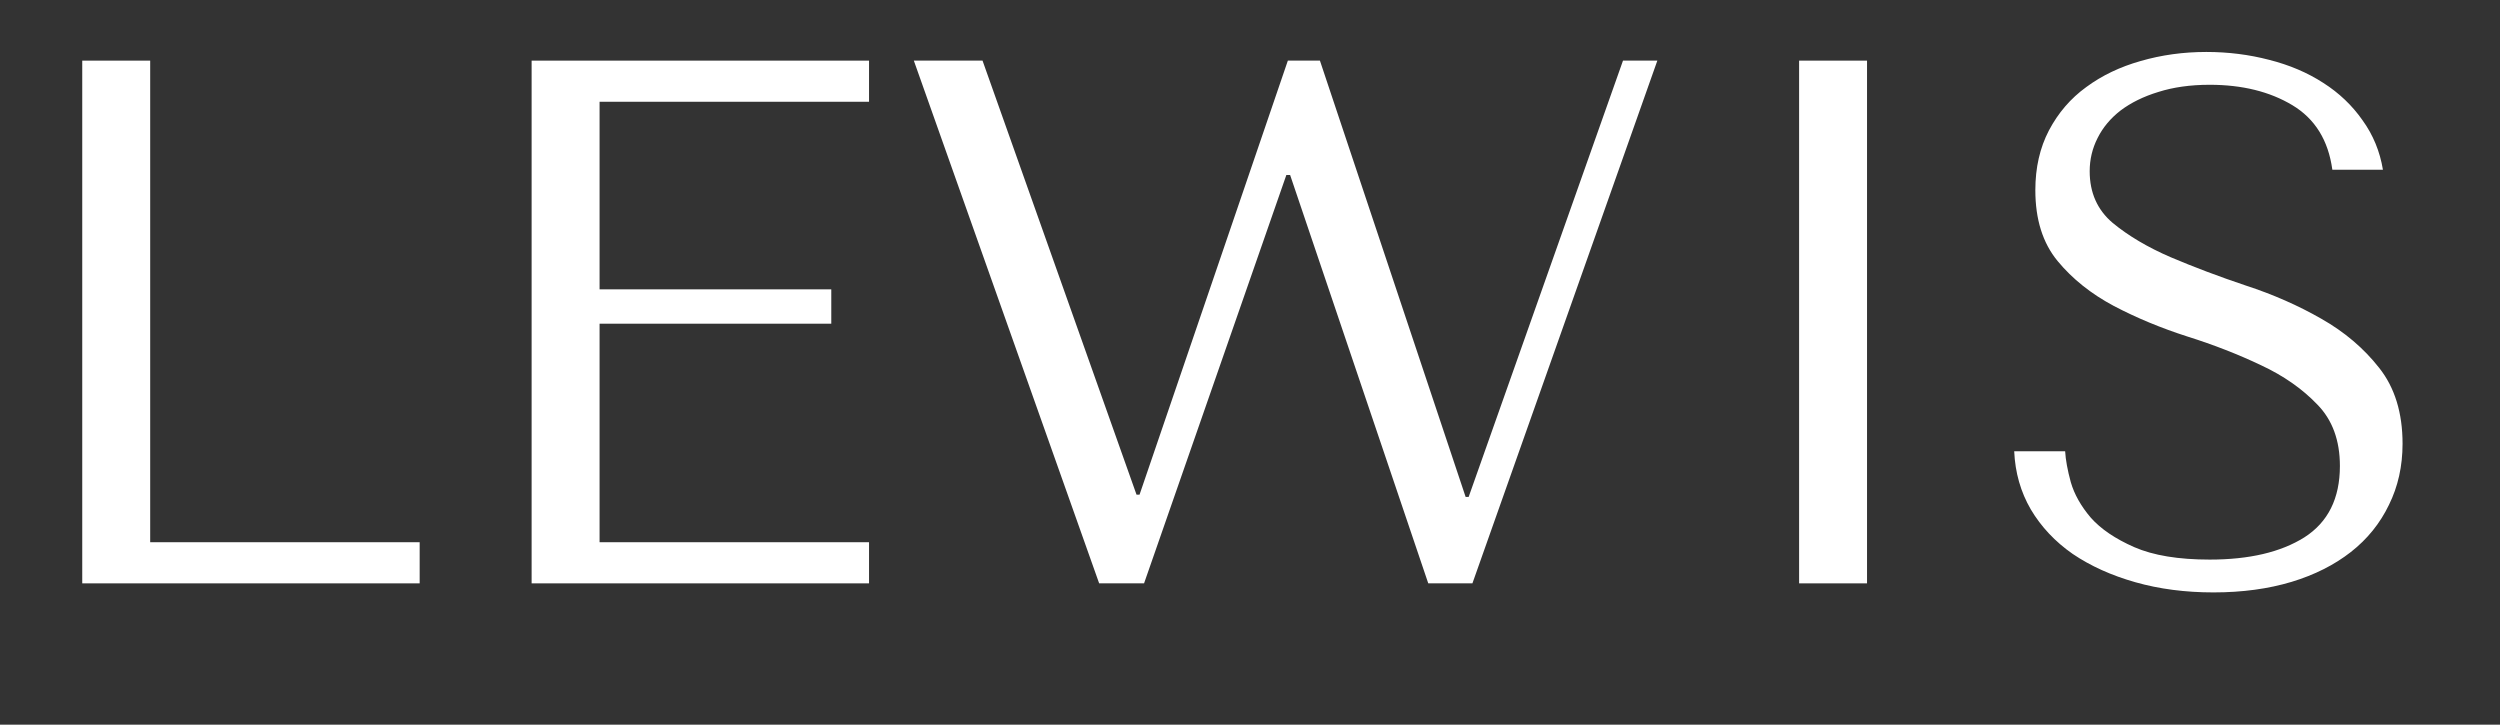
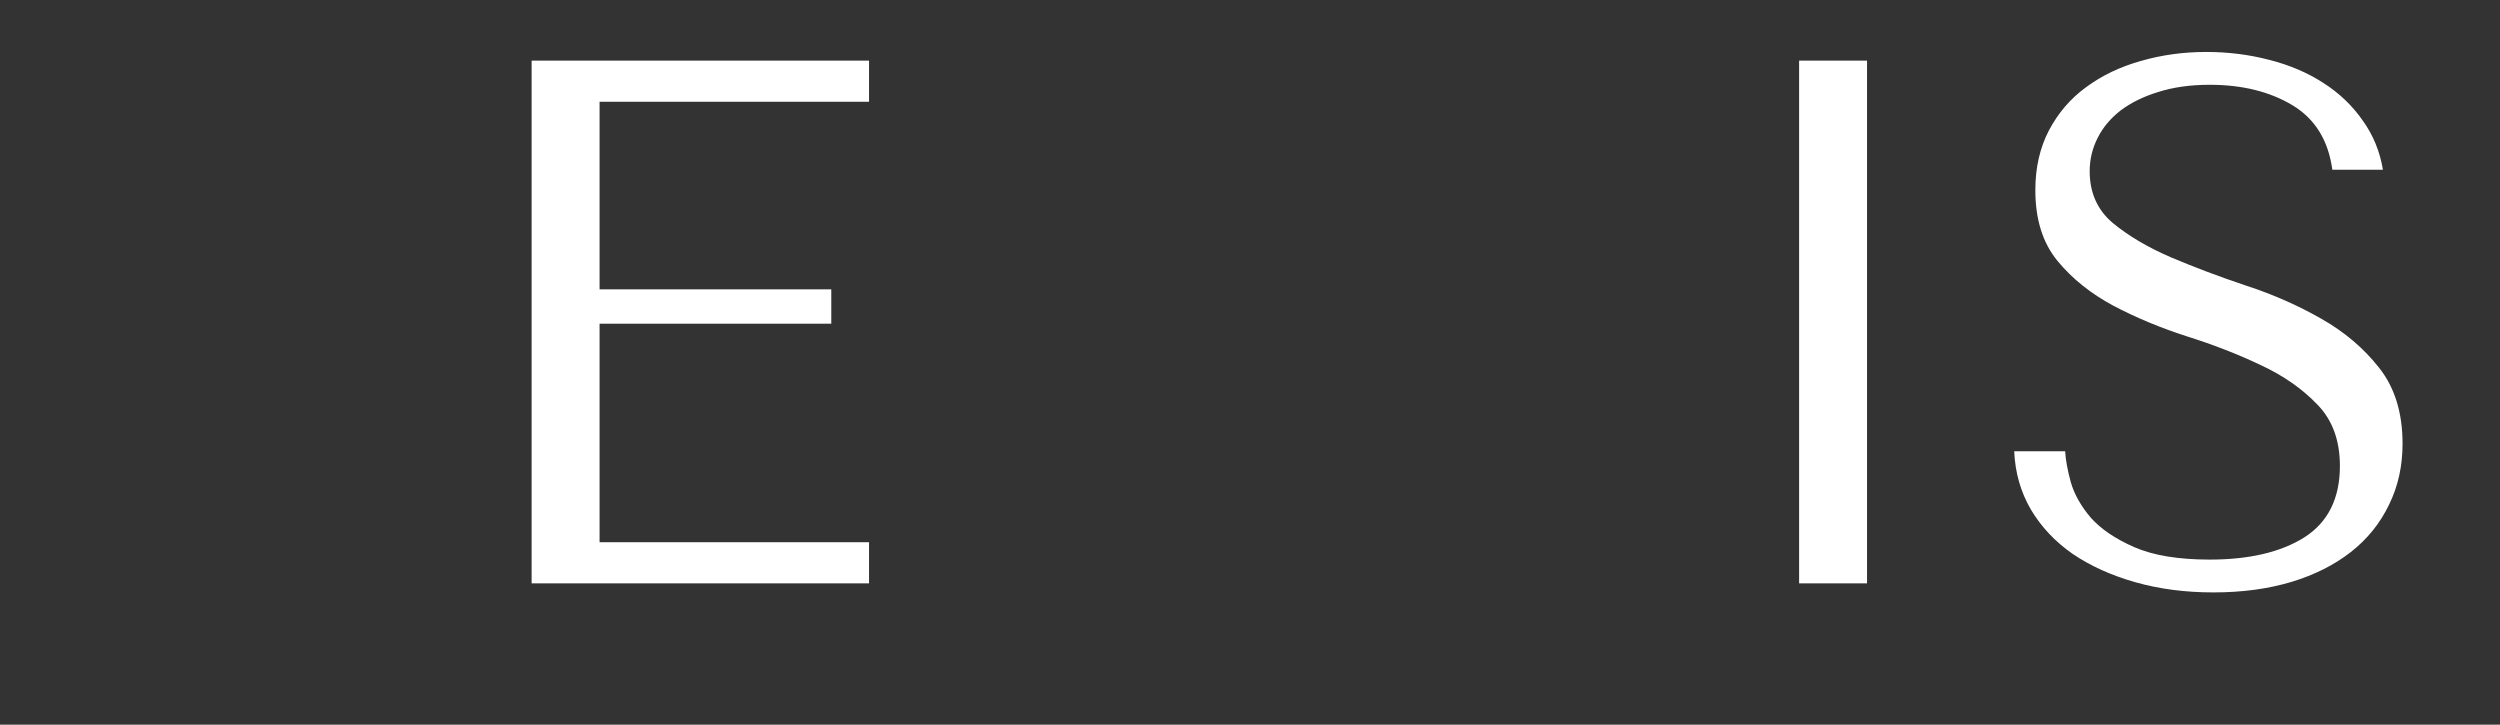
<svg xmlns="http://www.w3.org/2000/svg" width="138" viewBox="0 0 103.5 30" height="40" preserveAspectRatio="xMidYMid meet">
  <rect x="0" y="0" width="103.5" height="30" fill="#333333" stroke="none" />
  <defs>
    <g />
  </defs>
  <g fill="#ffffff" fill-opacity="1">
    <g transform="translate(-0.298, 24.151)">
      <g>
-         <path d="M 3.703 0 L 3.703 -21.641 L 6.516 -21.641 L 6.516 -1.703 L 17.672 -1.703 L 17.672 0 Z M 3.703 0 " />
-       </g>
+         </g>
    </g>
  </g>
  <g fill="#ffffff" fill-opacity="1">
    <g transform="translate(18.306, 24.151)">
      <g>
        <path d="M 3.703 -21.641 L 3.703 0 L 17.672 0 L 17.672 -1.703 L 6.516 -1.703 L 6.516 -10.75 L 16.109 -10.75 L 16.109 -12.172 L 6.516 -12.172 L 6.516 -19.938 L 17.672 -19.938 L 17.672 -21.641 Z M 3.703 -21.641 " />
      </g>
    </g>
  </g>
  <g fill="#ffffff" fill-opacity="1">
    <g transform="translate(36.911, 24.151)">
      <g>
-         <path d="M 0.922 -21.641 L 8.594 0 L 10.453 0 L 16.344 -16.906 L 16.5 -16.906 L 22.219 0 L 24.047 0 L 31.703 -21.641 L 30.281 -21.641 L 23.891 -3.578 L 23.766 -3.578 L 17.734 -21.641 L 16.406 -21.641 L 10.266 -3.672 L 10.141 -3.672 L 3.766 -21.641 Z M 0.922 -21.641 " />
-       </g>
+         </g>
    </g>
  </g>
  <g fill="#ffffff" fill-opacity="1">
    <g transform="translate(69.545, 24.151)">
      <g>
        <path d="M 4.938 -21.641 L 4.938 0 L 7.75 0 L 7.75 -21.641 Z M 4.938 -21.641 " />
      </g>
    </g>
  </g>
  <g fill="#ffffff" fill-opacity="1">
    <g transform="translate(82.247, 24.151)">
      <g>
        <path d="M 1.141 -5.469 C 1.18 -4.582 1.41 -3.781 1.828 -3.062 C 2.254 -2.344 2.832 -1.727 3.562 -1.219 C 4.301 -0.719 5.164 -0.328 6.156 -0.047 C 7.145 0.234 8.223 0.375 9.391 0.375 C 10.586 0.375 11.664 0.227 12.625 -0.062 C 13.582 -0.352 14.398 -0.766 15.078 -1.297 C 15.766 -1.836 16.289 -2.488 16.656 -3.25 C 17.031 -4.008 17.219 -4.852 17.219 -5.781 C 17.219 -7.062 16.895 -8.109 16.25 -8.922 C 15.613 -9.734 14.816 -10.41 13.859 -10.953 C 12.898 -11.504 11.859 -11.961 10.734 -12.328 C 9.617 -12.703 8.582 -13.094 7.625 -13.5 C 6.664 -13.914 5.863 -14.391 5.219 -14.922 C 4.582 -15.461 4.266 -16.176 4.266 -17.062 C 4.266 -17.551 4.375 -18.008 4.594 -18.438 C 4.812 -18.875 5.129 -19.254 5.547 -19.578 C 5.973 -19.898 6.492 -20.156 7.109 -20.344 C 7.723 -20.539 8.43 -20.641 9.234 -20.641 C 10.578 -20.641 11.719 -20.359 12.656 -19.797 C 13.594 -19.234 14.145 -18.344 14.312 -17.125 L 16.406 -17.125 C 16.281 -17.883 16 -18.566 15.562 -19.172 C 15.133 -19.785 14.594 -20.301 13.938 -20.719 C 13.281 -21.145 12.535 -21.461 11.703 -21.672 C 10.867 -21.891 10 -22 9.094 -22 C 8.145 -22 7.238 -21.875 6.375 -21.625 C 5.52 -21.383 4.77 -21.023 4.125 -20.547 C 3.477 -20.078 2.961 -19.477 2.578 -18.75 C 2.203 -18.031 2.016 -17.207 2.016 -16.281 C 2.016 -15.07 2.32 -14.094 2.938 -13.344 C 3.551 -12.602 4.328 -11.984 5.266 -11.484 C 6.203 -10.992 7.219 -10.57 8.312 -10.219 C 9.406 -9.875 10.422 -9.477 11.359 -9.031 C 12.297 -8.594 13.07 -8.051 13.688 -7.406 C 14.312 -6.77 14.625 -5.922 14.625 -4.859 C 14.625 -3.516 14.133 -2.531 13.156 -1.906 C 12.176 -1.289 10.867 -0.984 9.234 -0.984 C 7.941 -0.984 6.898 -1.156 6.109 -1.5 C 5.328 -1.844 4.727 -2.25 4.312 -2.719 C 3.906 -3.195 3.629 -3.688 3.484 -4.188 C 3.348 -4.688 3.27 -5.113 3.25 -5.469 Z M 1.141 -5.469 " />
      </g>
    </g>
  </g>
</svg>